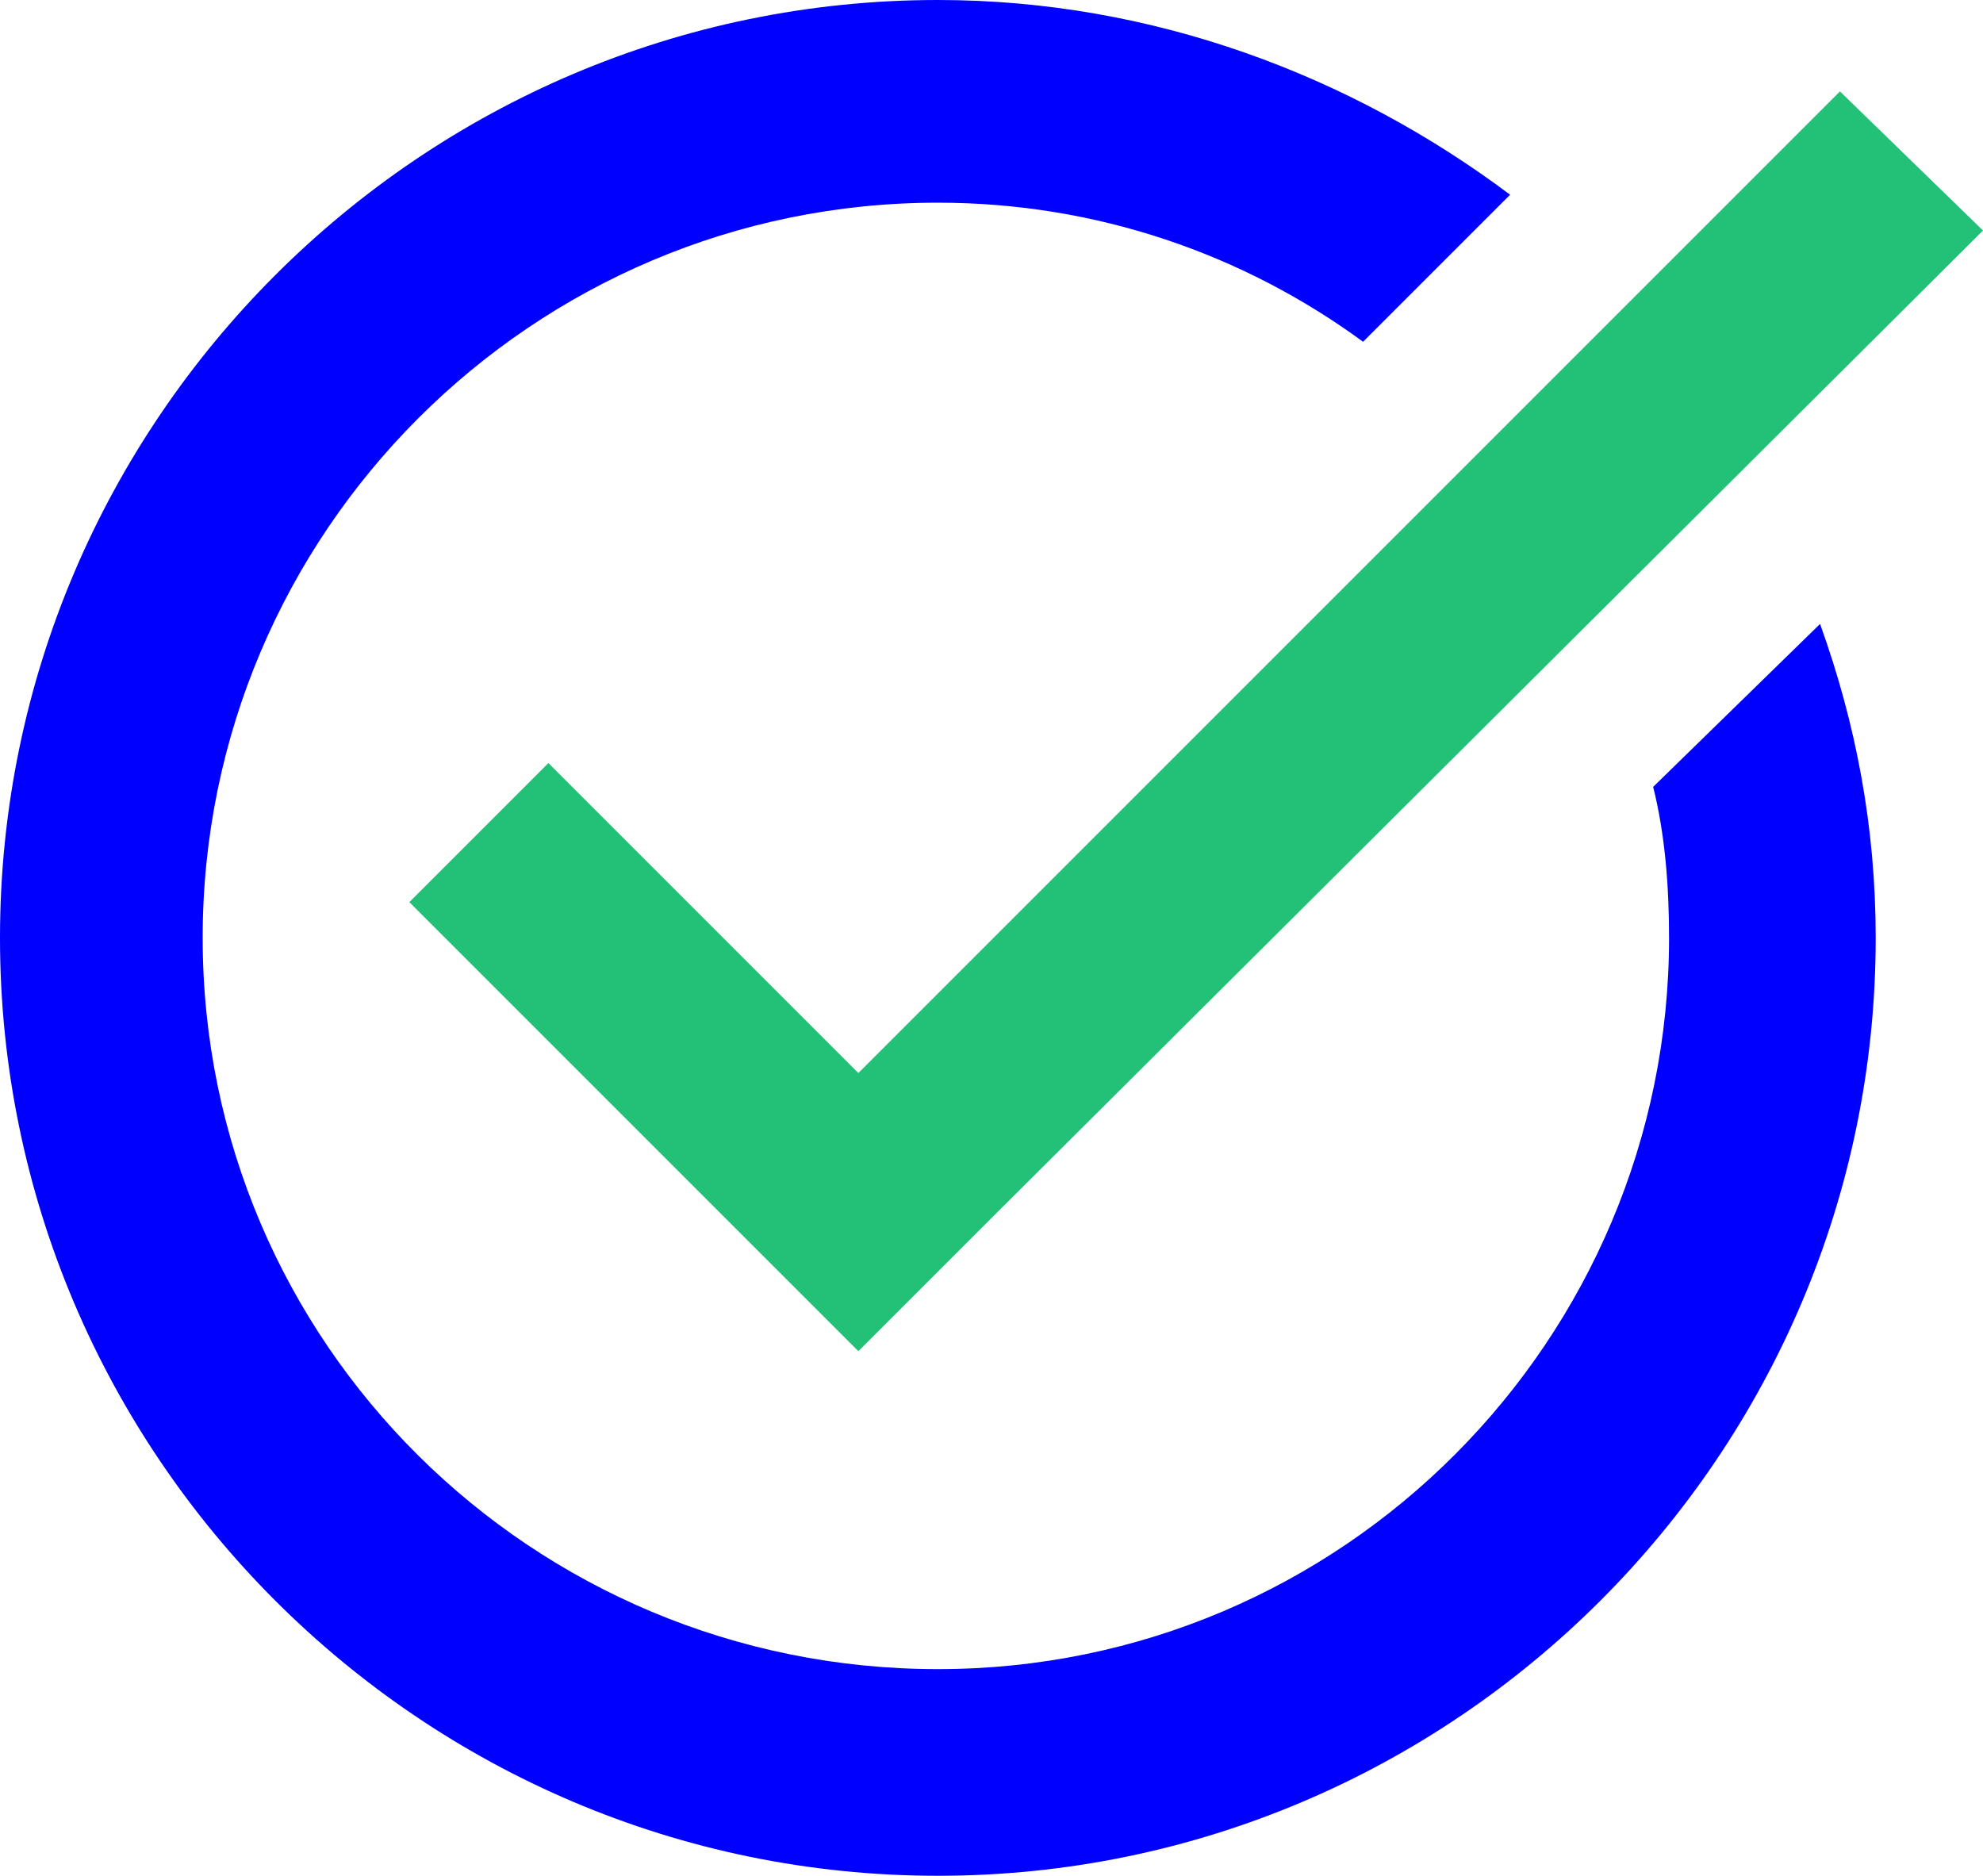
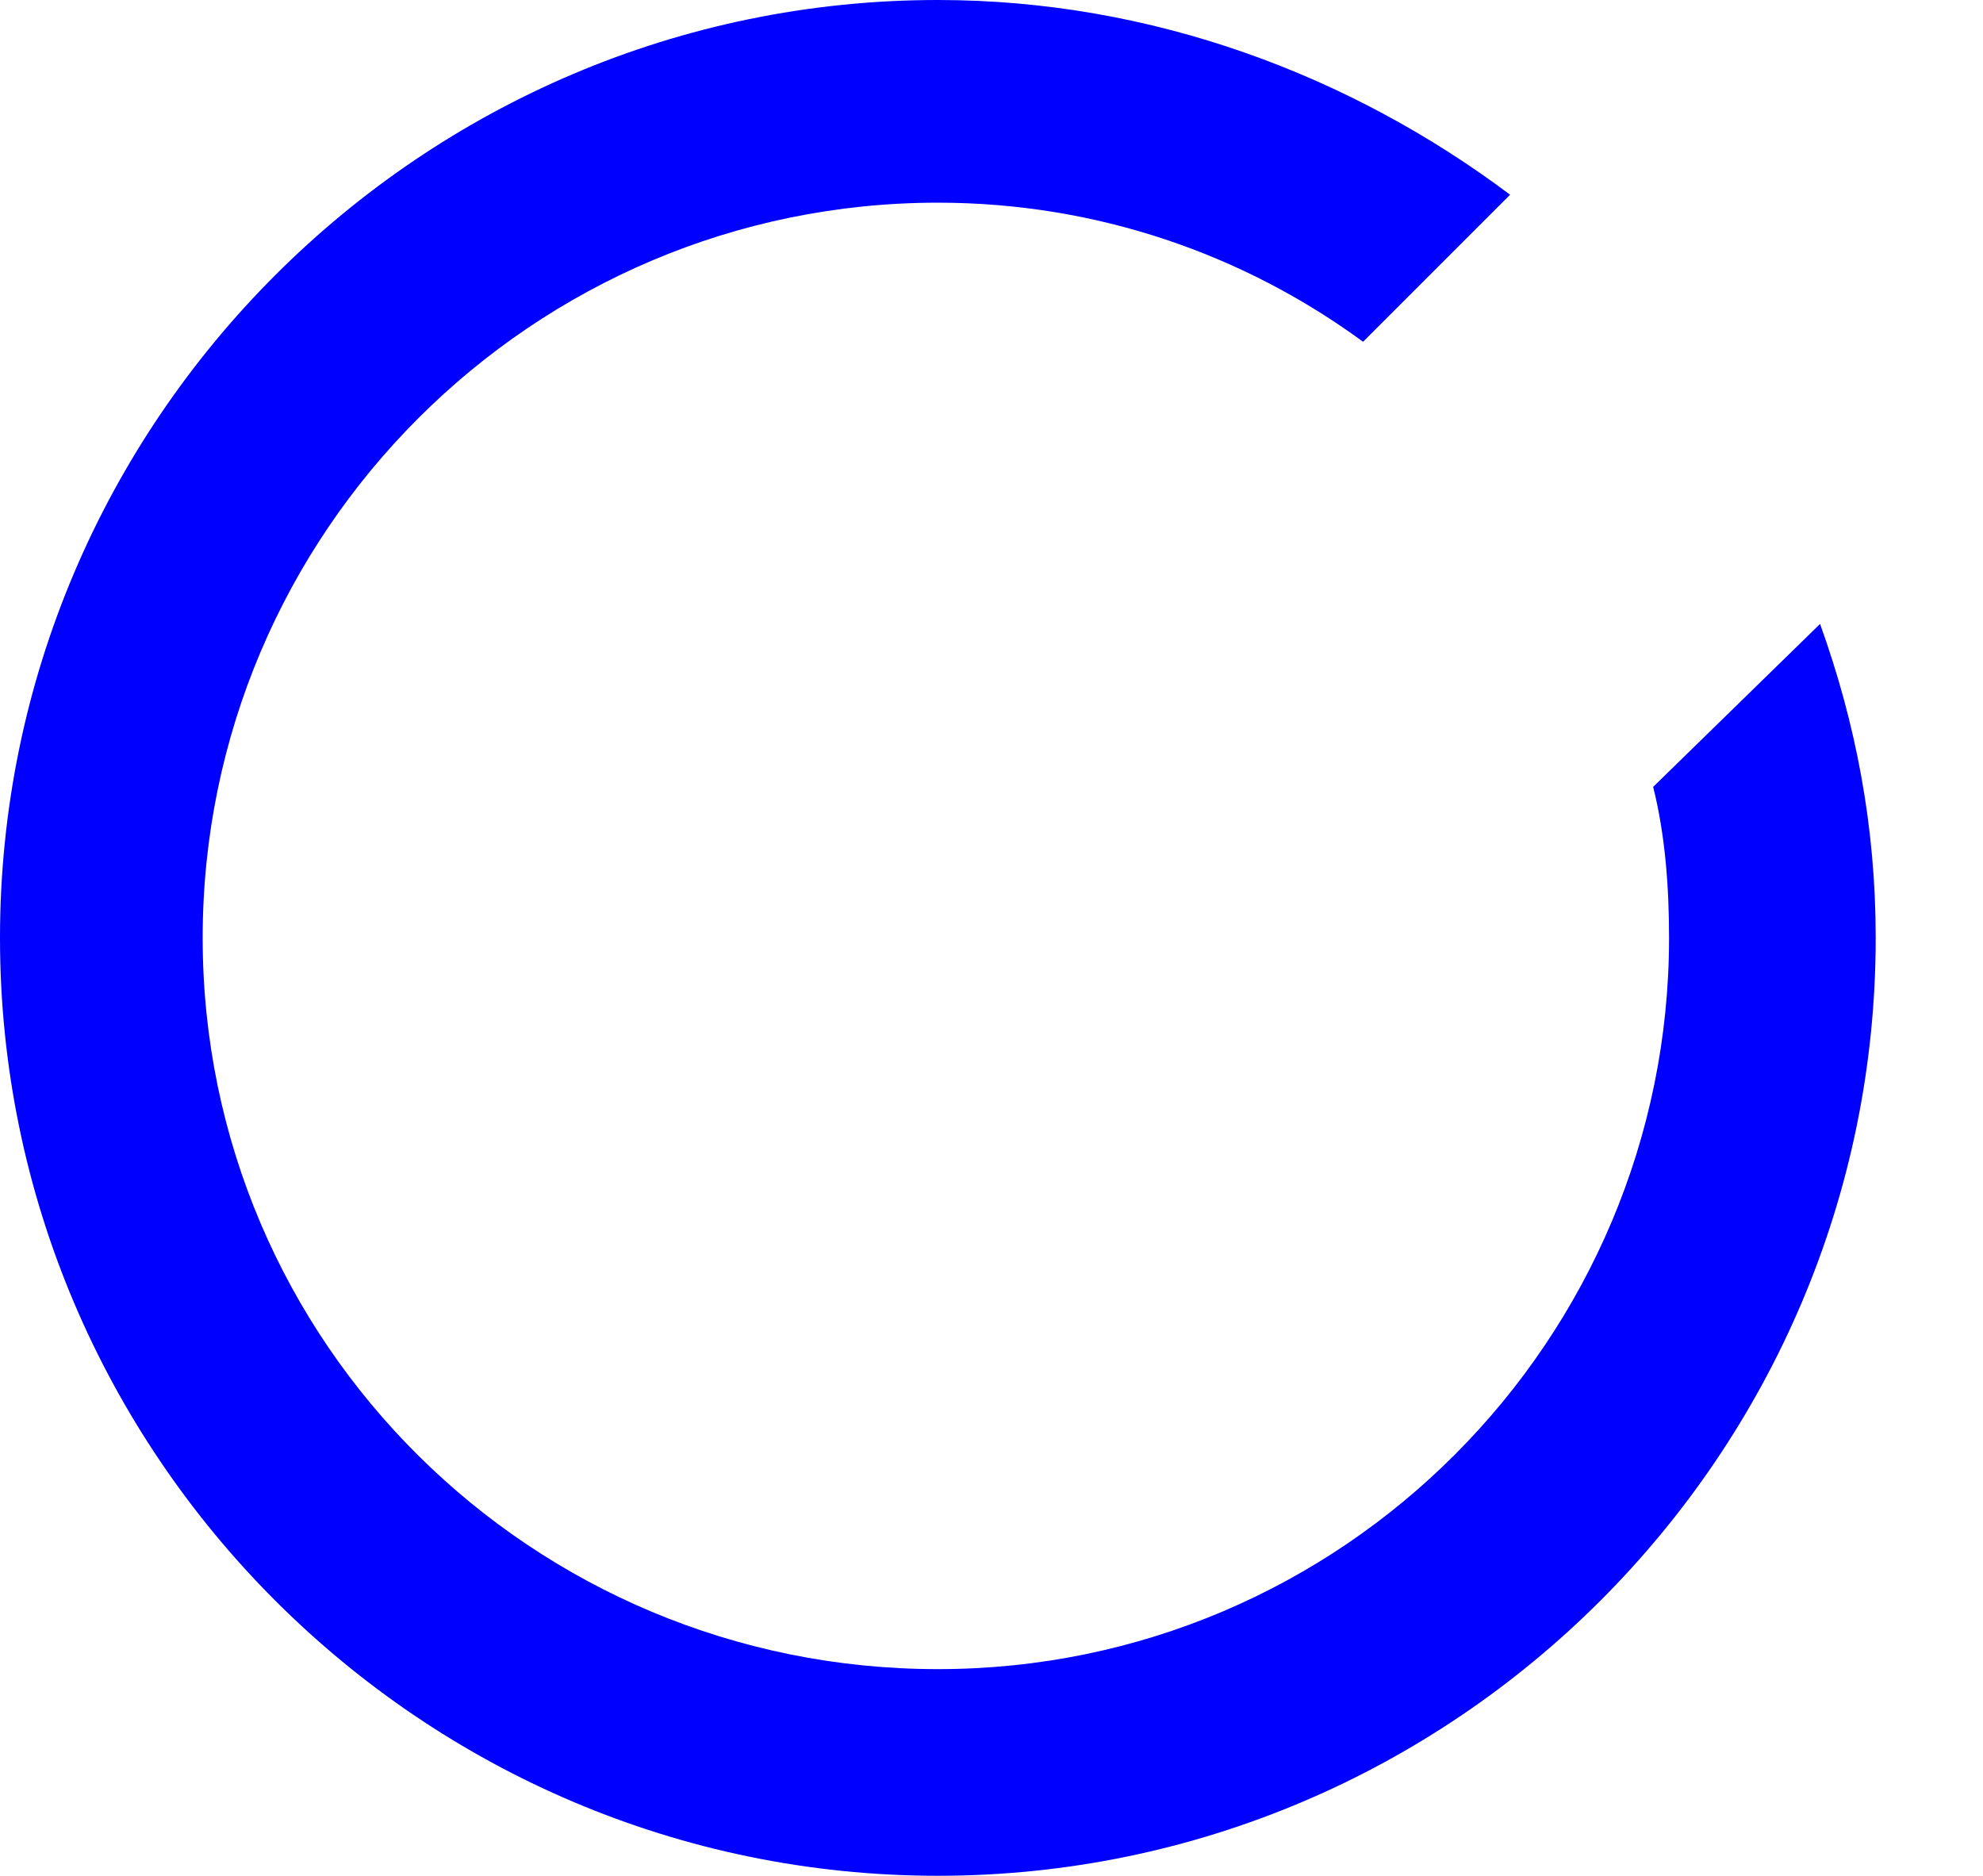
<svg xmlns="http://www.w3.org/2000/svg" version="1.1" id="Layer_1" x="0px" y="0px" viewBox="0 0 49.9 47.2" style="enable-background:new 0 0 49.9 47.2;" xml:space="preserve">
  <style type="text/css">
	.st0{fill:#0000FF;}
	.st1{fill:#22C177;}
</style>
  <g id="a">
</g>
  <g id="b">
    <g id="c">
      <g>
-         <path class="st0" d="M41.6,19.8c0.3,1.2,0.4,2.5,0.4,3.8C42,33.7,33.8,42,23.6,42S5.1,33.8,5.1,23.6S13.4,5.1,23.6,5.1     c4,0,7.7,1.3,10.7,3.5L38,4.9C34,1.9,29,0,23.6,0C10.6,0,0,10.6,0,23.6s10.6,23.6,23.6,23.6s23.6-10.6,23.6-23.6     c0-2.8-0.5-5.4-1.4-7.9L41.6,19.8L41.6,19.8z" />
-         <polygon class="st1" points="46.3,2.3 21.6,27 13.8,19.2 10.3,22.7 18.1,30.5 21.6,34 25.1,30.5 49.9,5.8    " />
+         <path class="st0" d="M41.6,19.8c0.3,1.2,0.4,2.5,0.4,3.8C42,33.7,33.8,42,23.6,42S5.1,33.8,5.1,23.6S13.4,5.1,23.6,5.1     c4,0,7.7,1.3,10.7,3.5L38,4.9C34,1.9,29,0,23.6,0C10.6,0,0,10.6,0,23.6s10.6,23.6,23.6,23.6s23.6-10.6,23.6-23.6     c0-2.8-0.5-5.4-1.4-7.9L41.6,19.8z" />
      </g>
    </g>
  </g>
</svg>